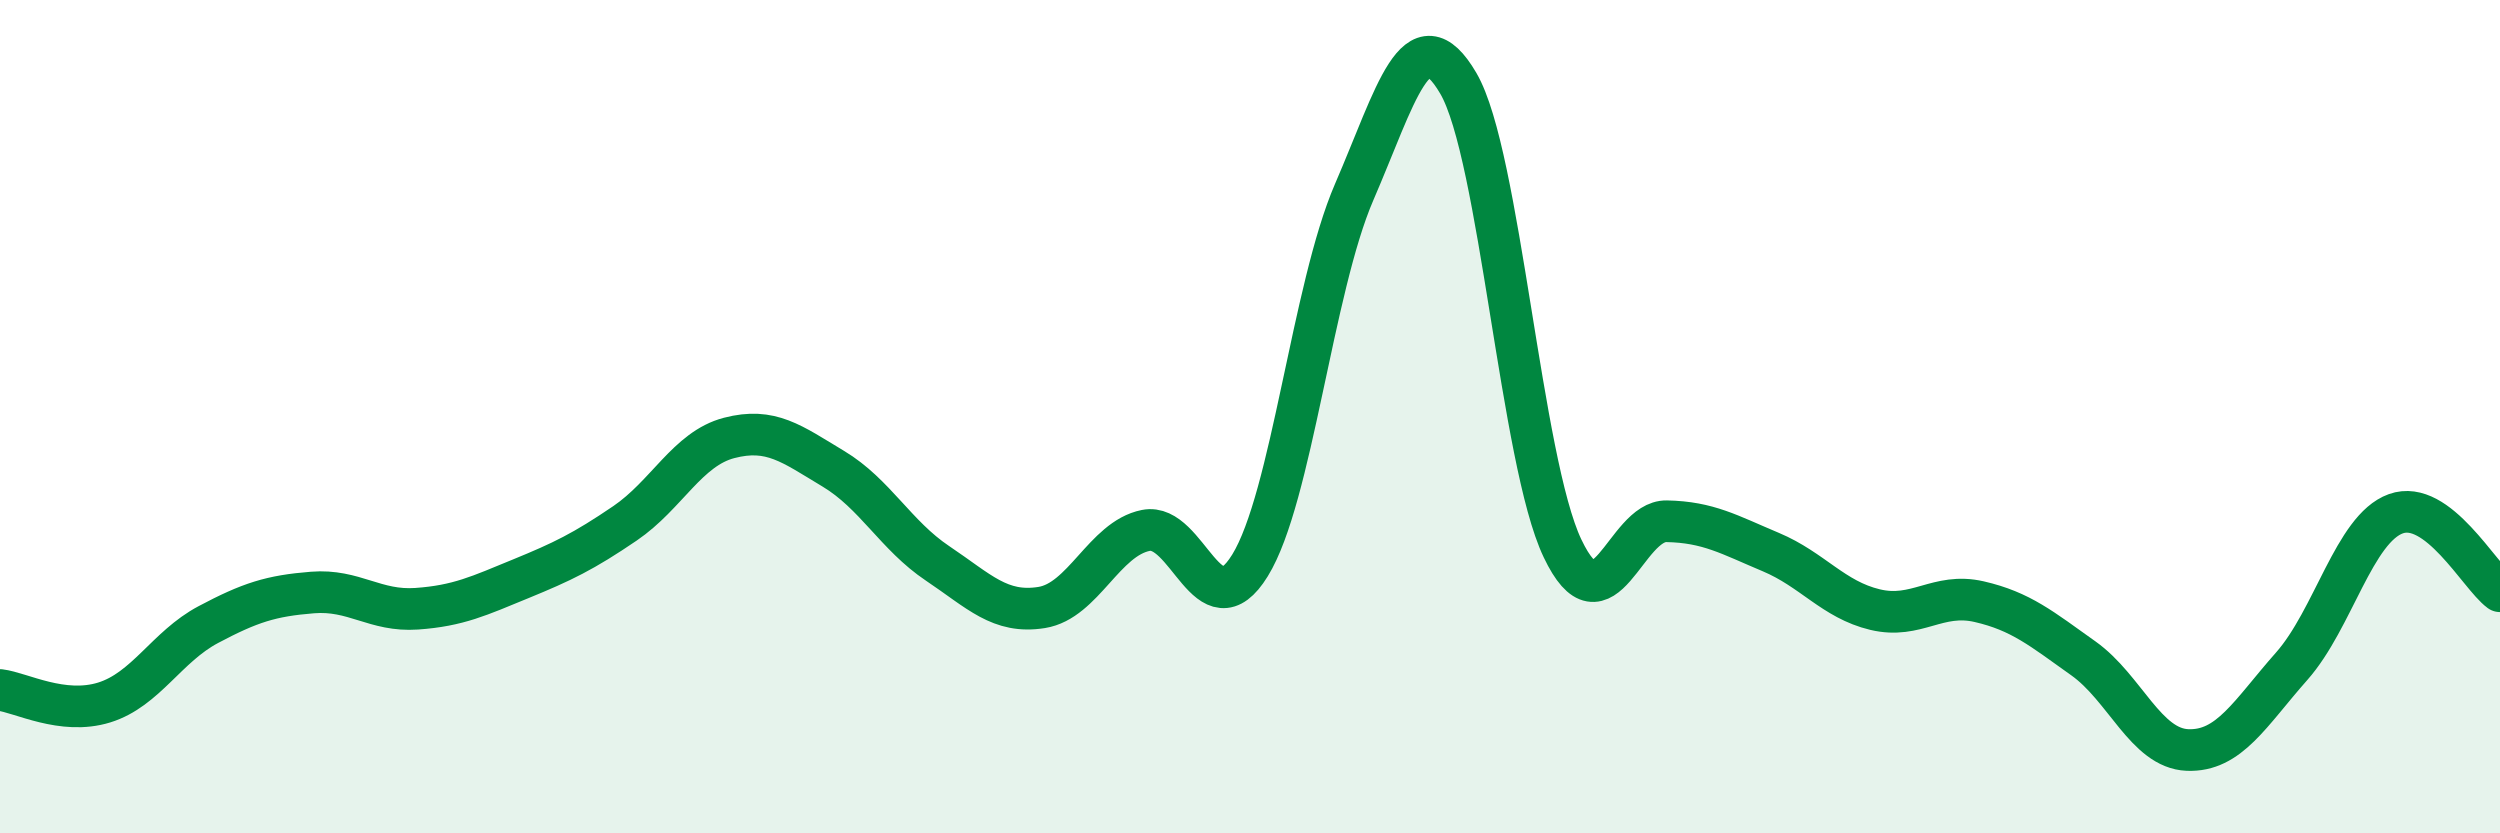
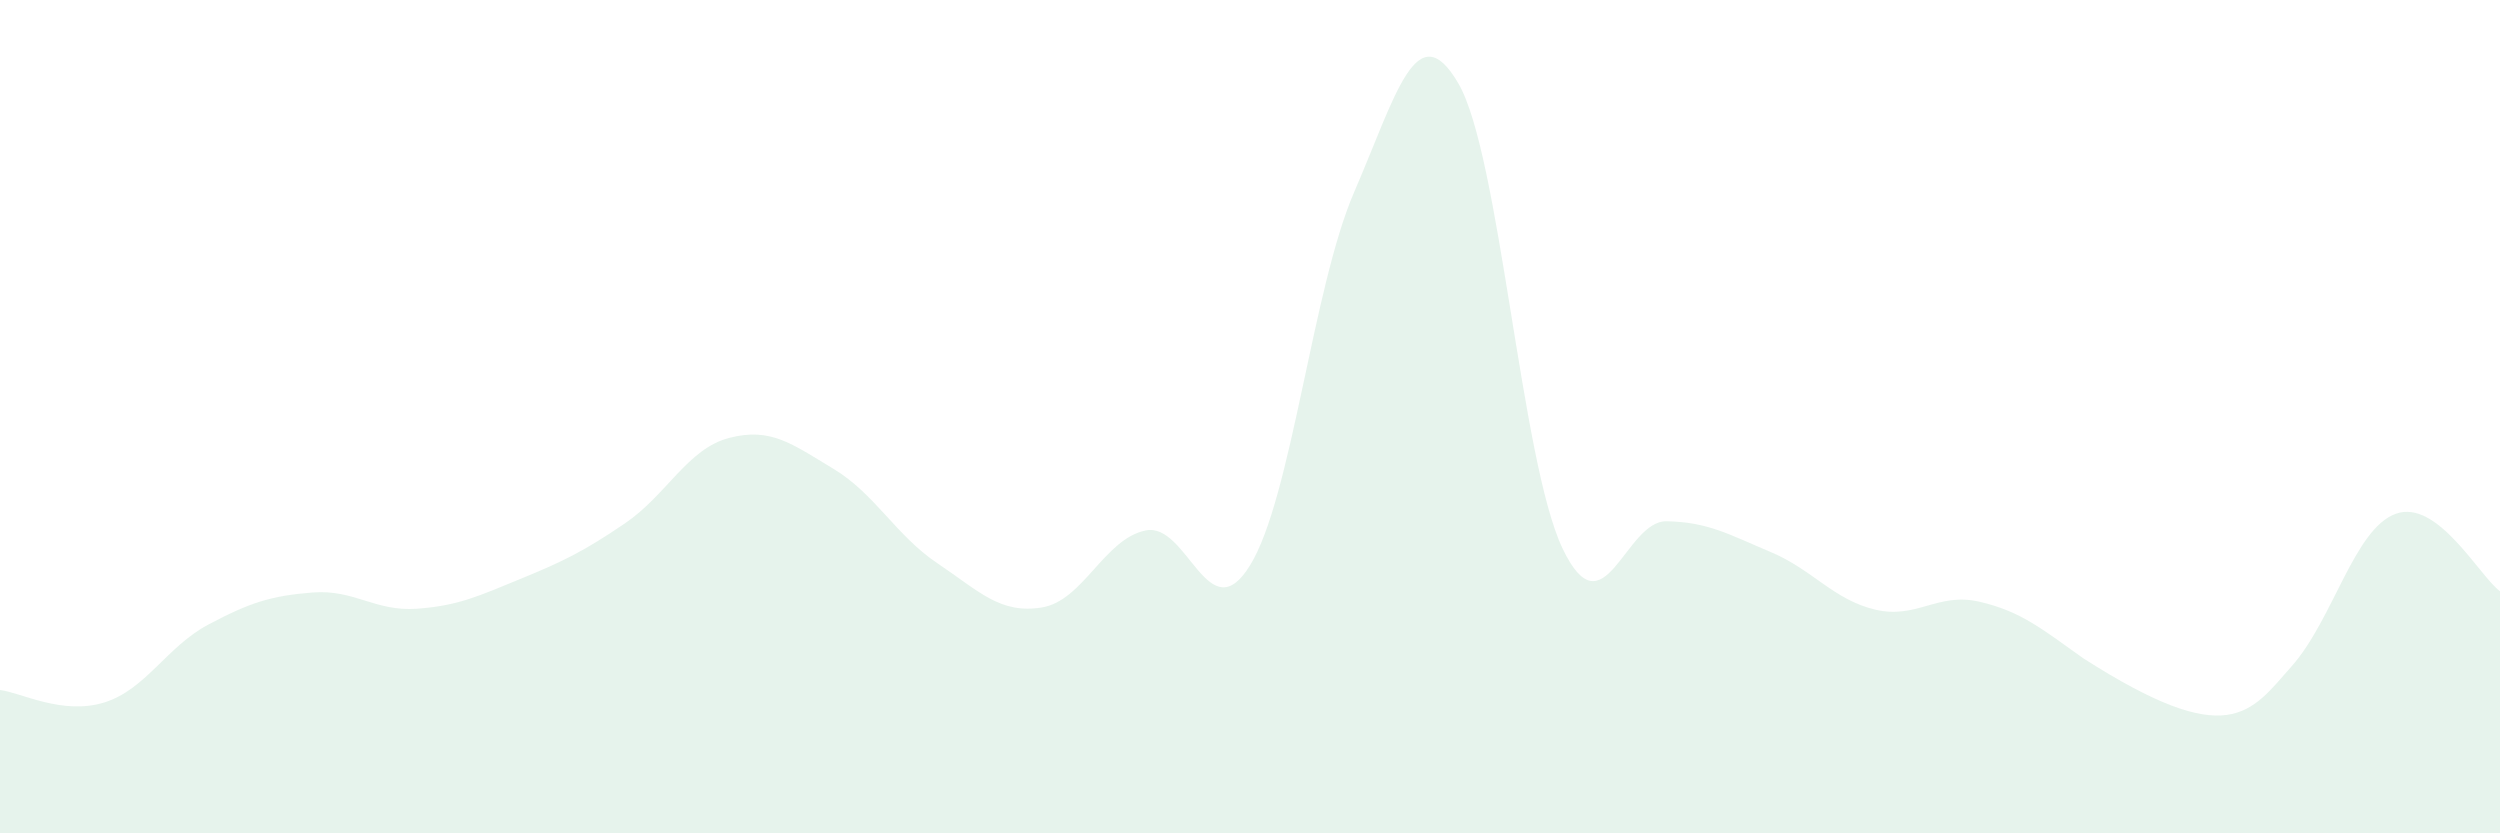
<svg xmlns="http://www.w3.org/2000/svg" width="60" height="20" viewBox="0 0 60 20">
-   <path d="M 0,16.56 C 0.5,16.62 1.5,17.17 2.5,16.86 C 3.5,16.55 4,15.52 5,14.99 C 6,14.46 6.5,14.3 7.5,14.22 C 8.5,14.14 9,14.68 10,14.61 C 11,14.54 11.5,14.3 12.5,13.89 C 13.5,13.48 14,13.24 15,12.56 C 16,11.88 16.5,10.77 17.5,10.51 C 18.5,10.25 19,10.65 20,11.25 C 21,11.85 21.5,12.85 22.5,13.52 C 23.5,14.19 24,14.74 25,14.58 C 26,14.42 26.5,12.93 27.5,12.73 C 28.5,12.53 29,15.19 30,13.57 C 31,11.95 31.5,6.92 32.5,4.61 C 33.5,2.3 34,0.29 35,2 C 36,3.71 36.5,11.06 37.5,13.16 C 38.5,15.26 39,12.49 40,12.51 C 41,12.53 41.5,12.83 42.5,13.25 C 43.5,13.67 44,14.39 45,14.63 C 46,14.87 46.5,14.21 47.5,14.44 C 48.5,14.67 49,15.09 50,15.8 C 51,16.51 51.5,17.96 52.5,18 C 53.5,18.04 54,17.12 55,15.99 C 56,14.86 56.5,12.69 57.5,12.33 C 58.5,11.97 59.5,13.82 60,14.19L60 20L0 20Z" fill="#008740" opacity="0.1" stroke-linecap="round" stroke-linejoin="round" />
-   <path d="M 0,16.56 C 0.5,16.62 1.5,17.17 2.5,16.86 C 3.5,16.55 4,15.52 5,14.99 C 6,14.46 6.5,14.3 7.5,14.22 C 8.5,14.14 9,14.68 10,14.61 C 11,14.54 11.5,14.3 12.5,13.89 C 13.5,13.48 14,13.24 15,12.56 C 16,11.88 16.5,10.77 17.5,10.51 C 18.5,10.25 19,10.65 20,11.25 C 21,11.85 21.5,12.85 22.5,13.52 C 23.5,14.19 24,14.74 25,14.58 C 26,14.42 26.5,12.93 27.5,12.73 C 28.5,12.53 29,15.19 30,13.57 C 31,11.95 31.5,6.92 32.5,4.61 C 33.5,2.3 34,0.29 35,2 C 36,3.71 36.5,11.06 37.5,13.16 C 38.5,15.26 39,12.49 40,12.51 C 41,12.53 41.5,12.83 42.5,13.25 C 43.5,13.67 44,14.39 45,14.63 C 46,14.87 46.5,14.21 47.5,14.44 C 48.5,14.67 49,15.09 50,15.8 C 51,16.51 51.5,17.96 52.5,18 C 53.5,18.04 54,17.12 55,15.99 C 56,14.86 56.5,12.69 57.5,12.33 C 58.5,11.97 59.5,13.82 60,14.19" stroke="#008740" stroke-width="1" fill="none" stroke-linecap="round" stroke-linejoin="round" />
+   <path d="M 0,16.56 C 0.5,16.62 1.5,17.17 2.5,16.86 C 3.5,16.55 4,15.52 5,14.99 C 6,14.46 6.5,14.3 7.5,14.22 C 8.5,14.14 9,14.68 10,14.61 C 11,14.54 11.5,14.3 12.5,13.89 C 13.5,13.48 14,13.24 15,12.56 C 16,11.88 16.5,10.77 17.5,10.51 C 18.5,10.25 19,10.65 20,11.25 C 21,11.85 21.5,12.85 22.5,13.52 C 23.5,14.19 24,14.74 25,14.58 C 26,14.42 26.5,12.93 27.5,12.73 C 28.5,12.53 29,15.19 30,13.57 C 31,11.95 31.5,6.92 32.5,4.61 C 33.5,2.3 34,0.29 35,2 C 36,3.71 36.5,11.06 37.5,13.16 C 38.5,15.26 39,12.49 40,12.51 C 41,12.53 41.5,12.83 42.5,13.25 C 43.5,13.67 44,14.39 45,14.63 C 46,14.87 46.5,14.21 47.5,14.44 C 48.5,14.67 49,15.09 50,15.8 C 53.5,18.04 54,17.12 55,15.99 C 56,14.86 56.5,12.69 57.5,12.33 C 58.5,11.97 59.5,13.82 60,14.19L60 20L0 20Z" fill="#008740" opacity="0.1" stroke-linecap="round" stroke-linejoin="round" />
</svg>